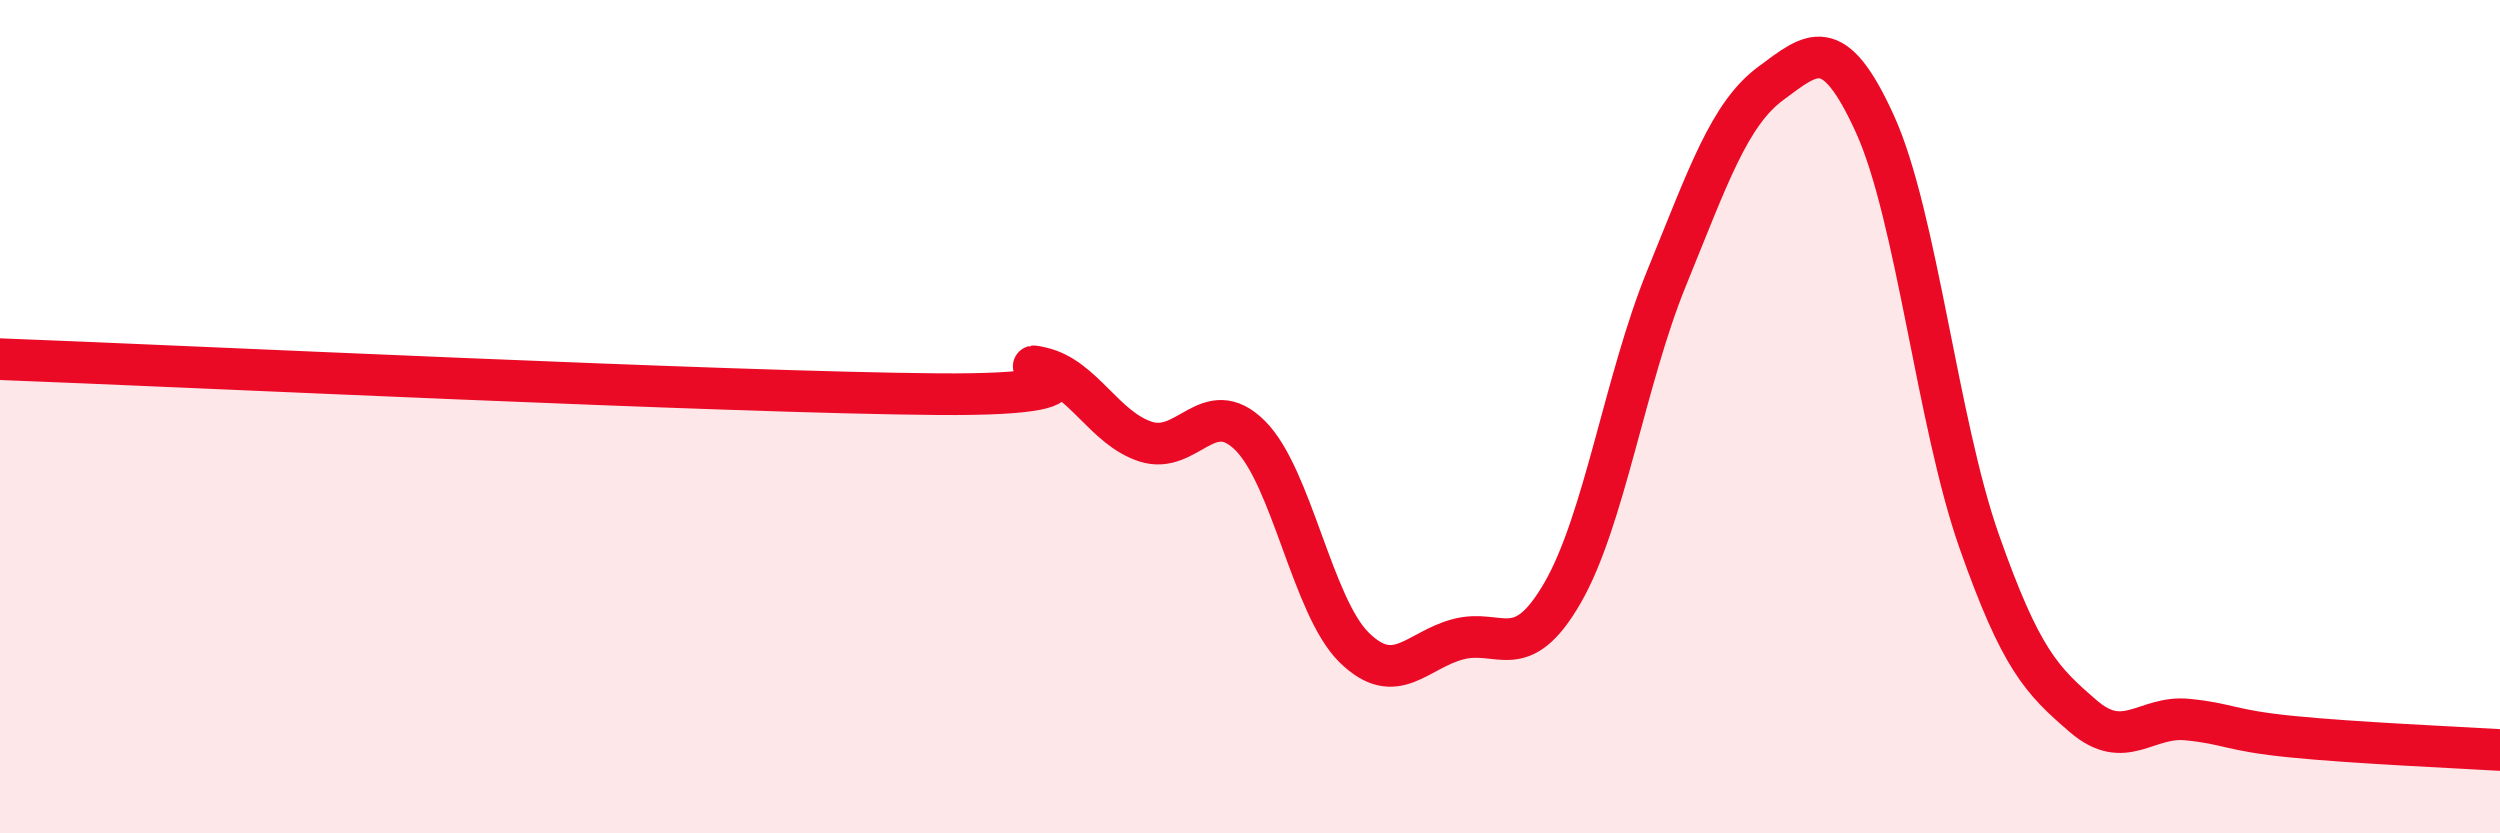
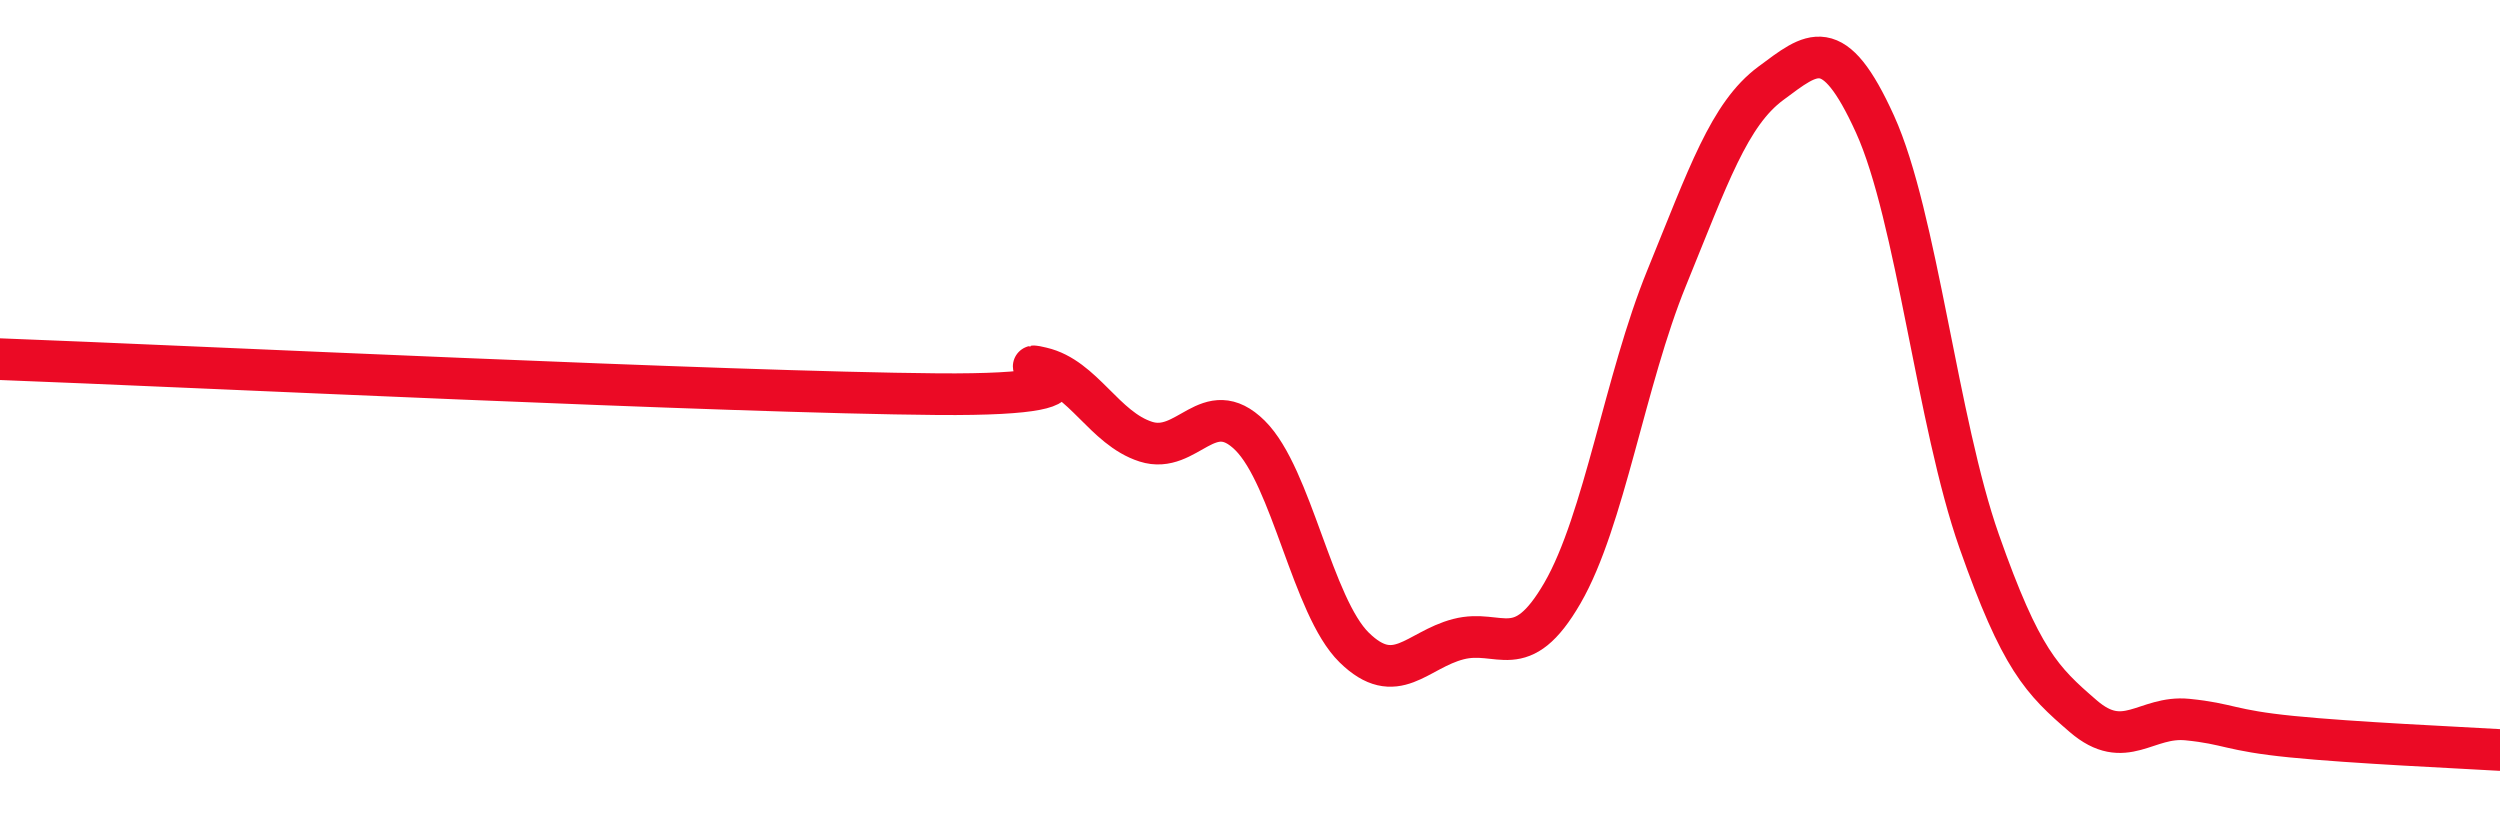
<svg xmlns="http://www.w3.org/2000/svg" width="60" height="20" viewBox="0 0 60 20">
-   <path d="M 0,8.62 C 4.5,8.79 17.5,9.42 22.5,9.46 C 27.5,9.5 24,8.6 25,8.83 C 26,9.06 26.5,10.28 27.5,10.6 C 28.5,10.92 29,9.46 30,10.45 C 31,11.44 31.5,14.56 32.5,15.54 C 33.5,16.52 34,15.6 35,15.34 C 36,15.08 36.5,15.96 37.5,14.23 C 38.5,12.5 39,9.12 40,6.67 C 41,4.22 41.5,2.74 42.5,2 C 43.5,1.26 44,0.78 45,2.98 C 46,5.18 46.5,10.15 47.5,12.99 C 48.5,15.83 49,16.33 50,17.19 C 51,18.05 51.5,17.17 52.5,17.27 C 53.5,17.37 53.5,17.53 55,17.68 C 56.5,17.83 59,17.94 60,18L60 20L0 20Z" fill="#EB0A25" opacity="0.1" stroke-linecap="round" stroke-linejoin="round" />
  <path d="M 0,8.62 C 4.5,8.79 17.5,9.42 22.5,9.46 C 27.5,9.5 24,8.6 25,8.83 C 26,9.06 26.5,10.28 27.5,10.6 C 28.5,10.92 29,9.46 30,10.45 C 31,11.44 31.5,14.56 32.5,15.54 C 33.5,16.52 34,15.6 35,15.34 C 36,15.08 36.5,15.96 37.5,14.23 C 38.5,12.5 39,9.12 40,6.67 C 41,4.22 41.5,2.74 42.5,2 C 43.5,1.26 44,0.78 45,2.98 C 46,5.18 46.5,10.15 47.5,12.99 C 48.5,15.83 49,16.33 50,17.19 C 51,18.05 51.5,17.17 52.5,17.27 C 53.5,17.37 53.5,17.53 55,17.68 C 56.5,17.83 59,17.94 60,18" stroke="#EB0A25" stroke-width="1" fill="none" stroke-linecap="round" stroke-linejoin="round" />
</svg>